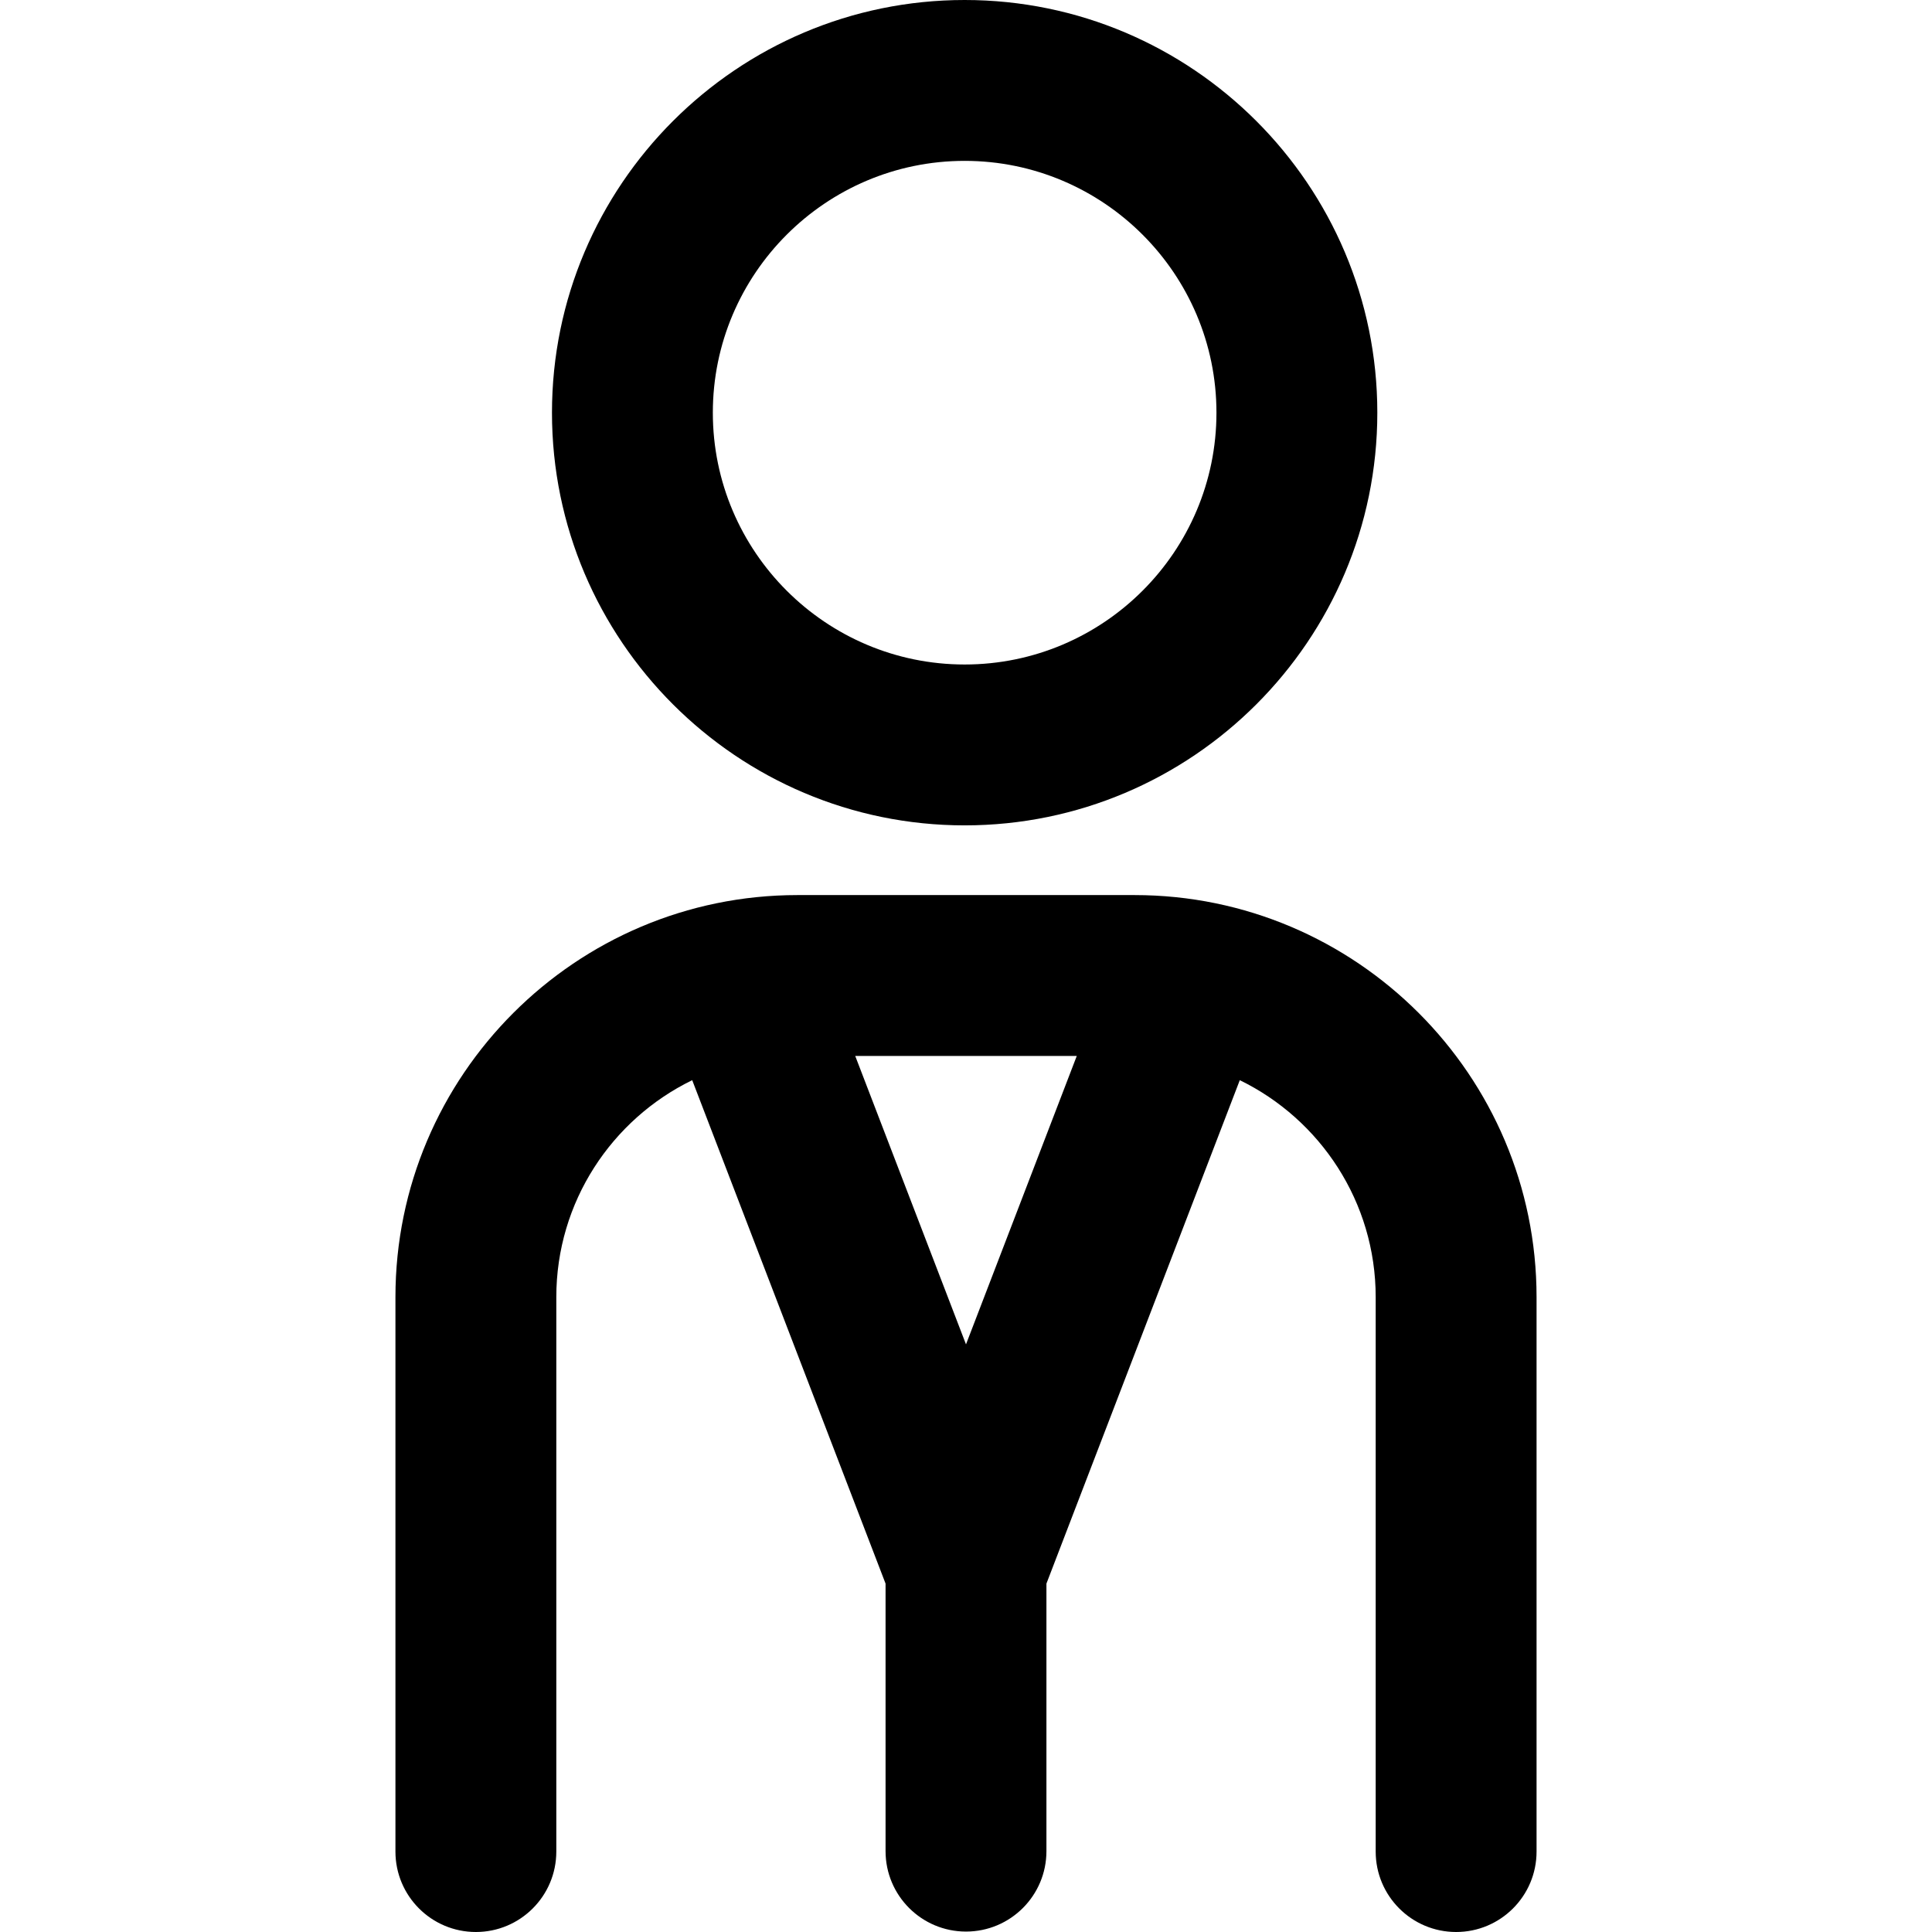
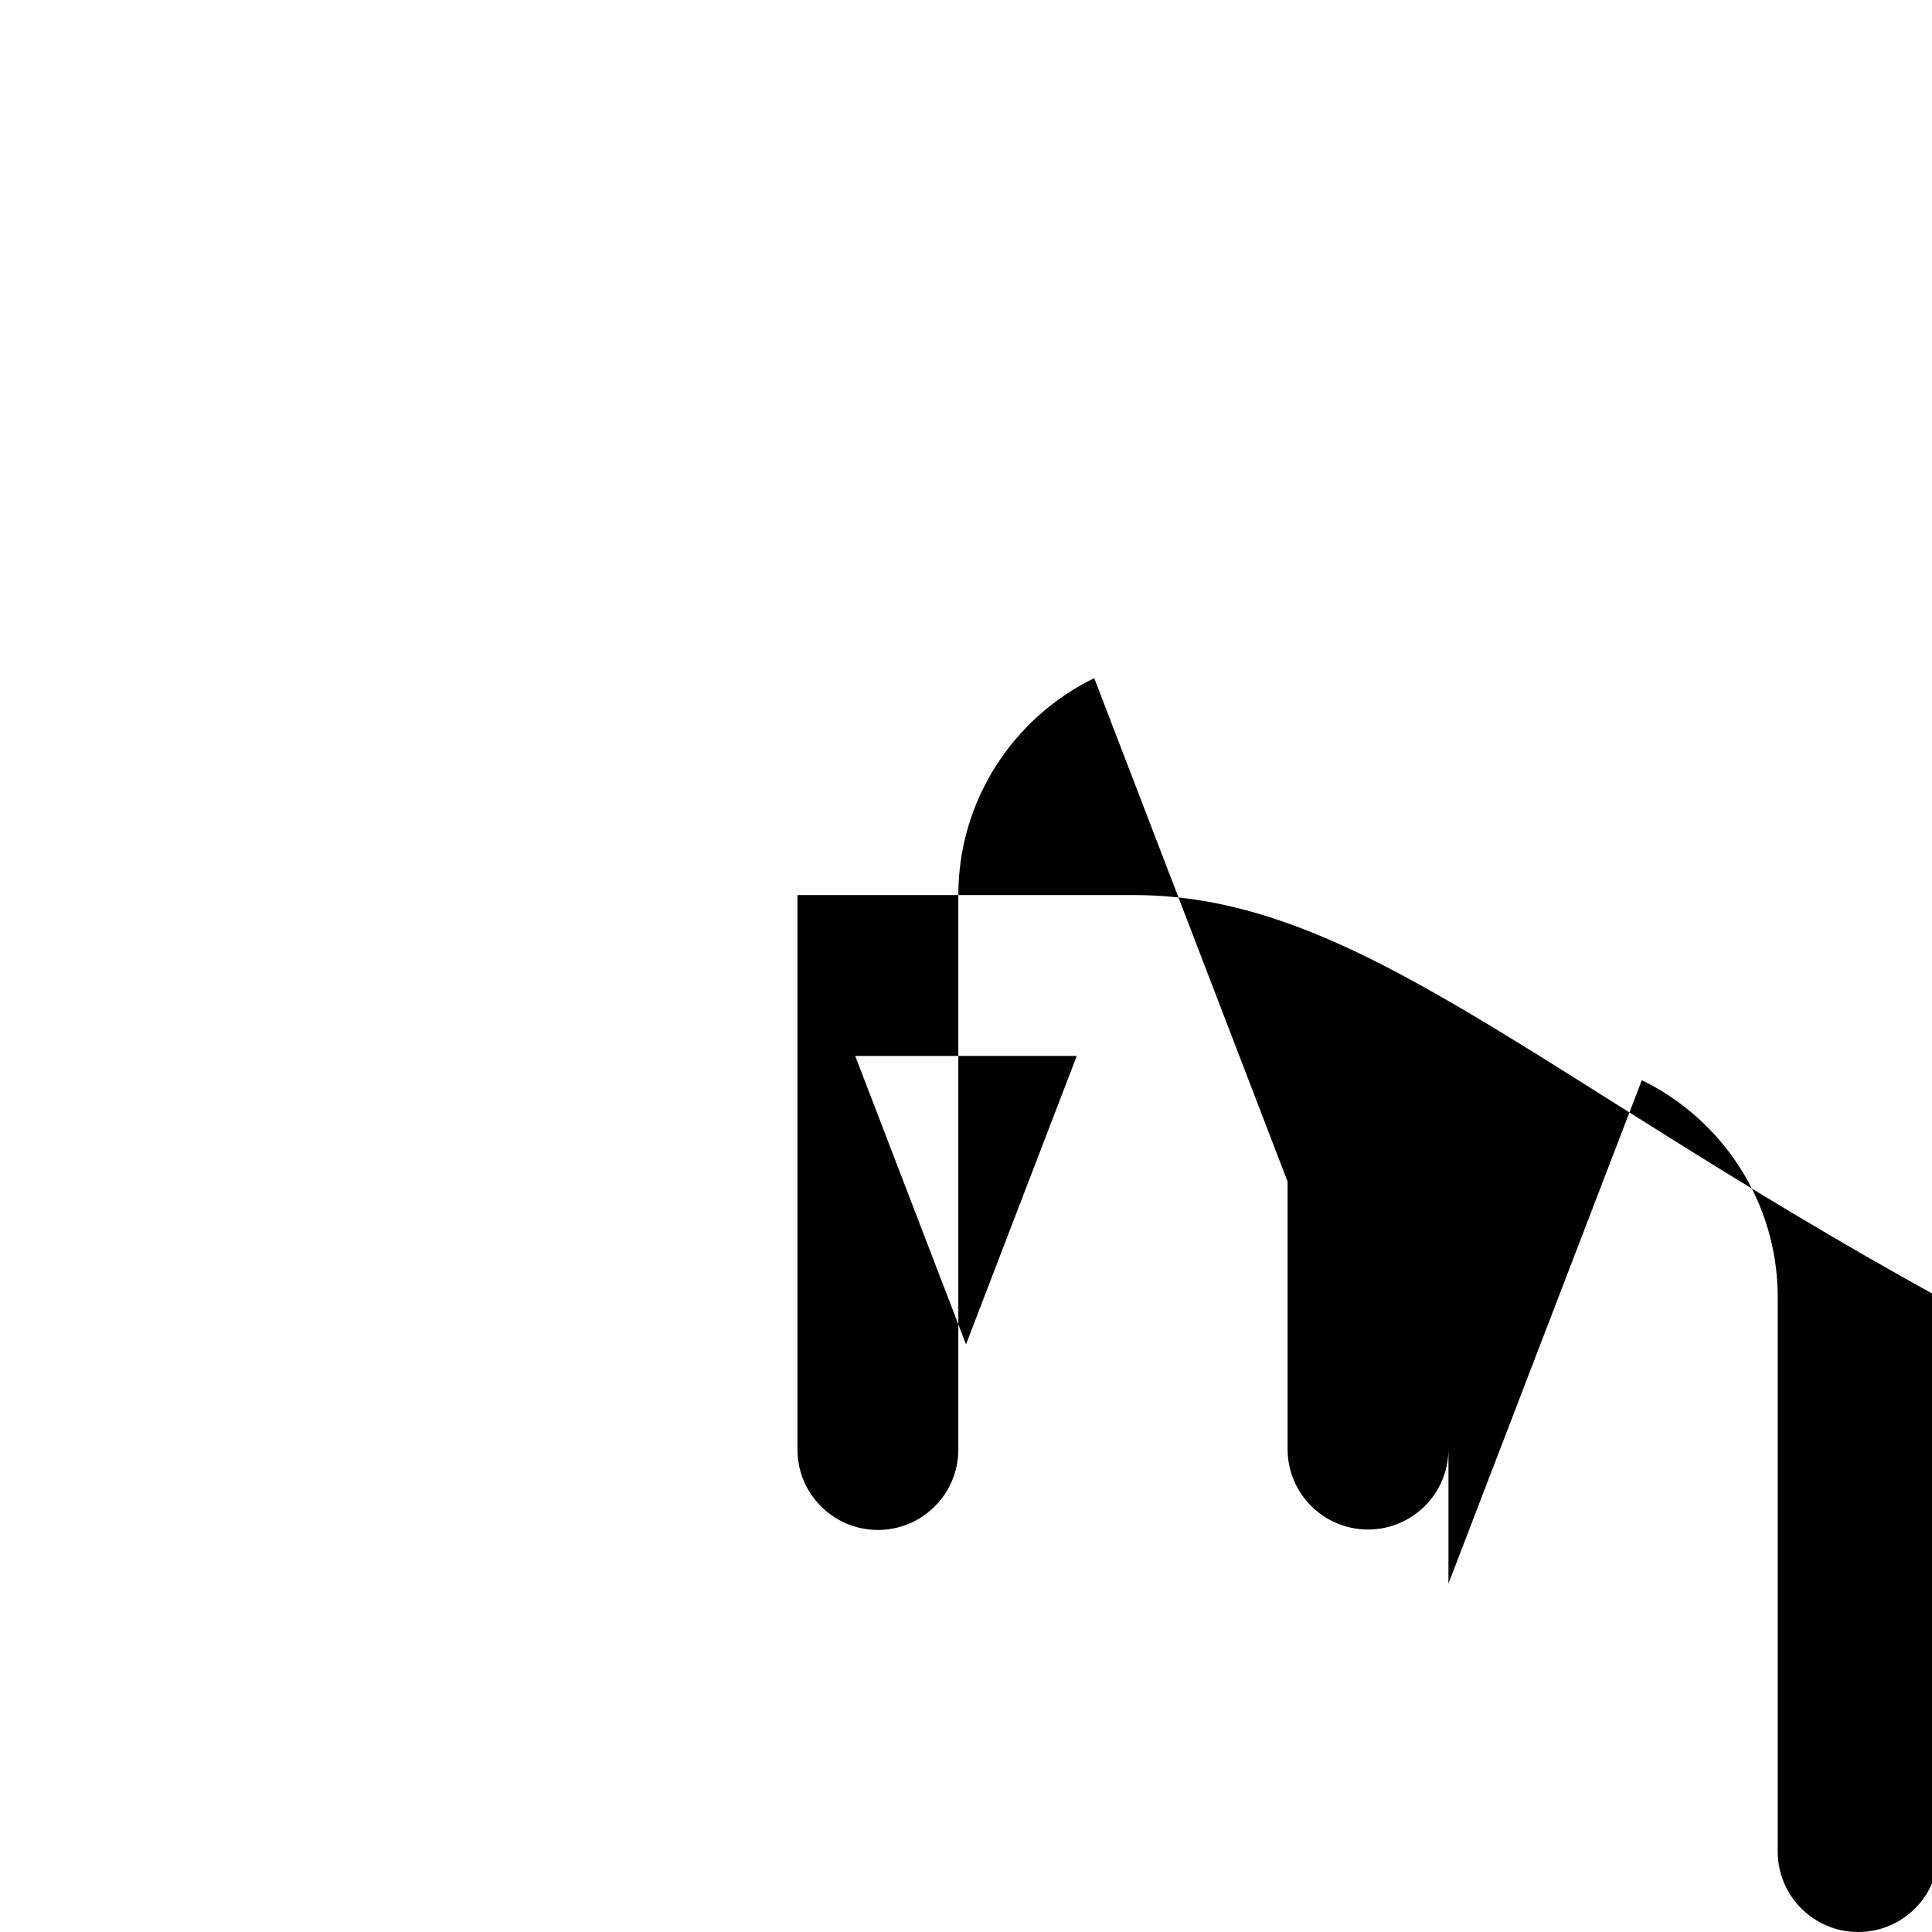
<svg xmlns="http://www.w3.org/2000/svg" fill="#000000" height="800px" width="800px" version="1.1" id="Capa_1" viewBox="0 0 180.146 180.146" xml:space="preserve">
  <g>
-     <path d="M89.948,76.96c21.217,0,38.478-17.261,38.478-38.478C128.427,17.263,111.165,0,89.948,0   C68.73,0,51.468,17.263,51.468,38.482C51.468,59.699,68.73,76.96,89.948,76.96z M89.948,15c12.946,0,23.478,10.534,23.478,23.482   c0,12.946-10.532,23.478-23.478,23.478c-12.947,0-23.481-10.532-23.481-23.478C66.468,25.534,77.001,15,89.948,15z" />
-     <path d="M105.79,83.46H74.358c-20.67,0-37.486,16.817-37.486,37.488v51.698c0,4.142,3.358,7.5,7.5,7.5s7.5-3.358,7.5-7.5v-51.698   c0-8.883,5.177-16.577,12.672-20.229l18.029,46.942v24.945c0,4.142,3.358,7.5,7.5,7.5c4.143,0,7.5-3.358,7.5-7.5V147.66   l18.029-46.941c7.494,3.651,12.672,11.347,12.672,20.229v51.698c0,4.142,3.357,7.5,7.5,7.5c4.143,0,7.5-3.358,7.5-7.5v-51.698   C143.274,100.277,126.459,83.46,105.79,83.46z M90.073,125.353L79.744,98.46h20.658L90.073,125.353z" />
+     <path d="M105.79,83.46H74.358v51.698c0,4.142,3.358,7.5,7.5,7.5s7.5-3.358,7.5-7.5v-51.698   c0-8.883,5.177-16.577,12.672-20.229l18.029,46.942v24.945c0,4.142,3.358,7.5,7.5,7.5c4.143,0,7.5-3.358,7.5-7.5V147.66   l18.029-46.941c7.494,3.651,12.672,11.347,12.672,20.229v51.698c0,4.142,3.357,7.5,7.5,7.5c4.143,0,7.5-3.358,7.5-7.5v-51.698   C143.274,100.277,126.459,83.46,105.79,83.46z M90.073,125.353L79.744,98.46h20.658L90.073,125.353z" />
  </g>
</svg>